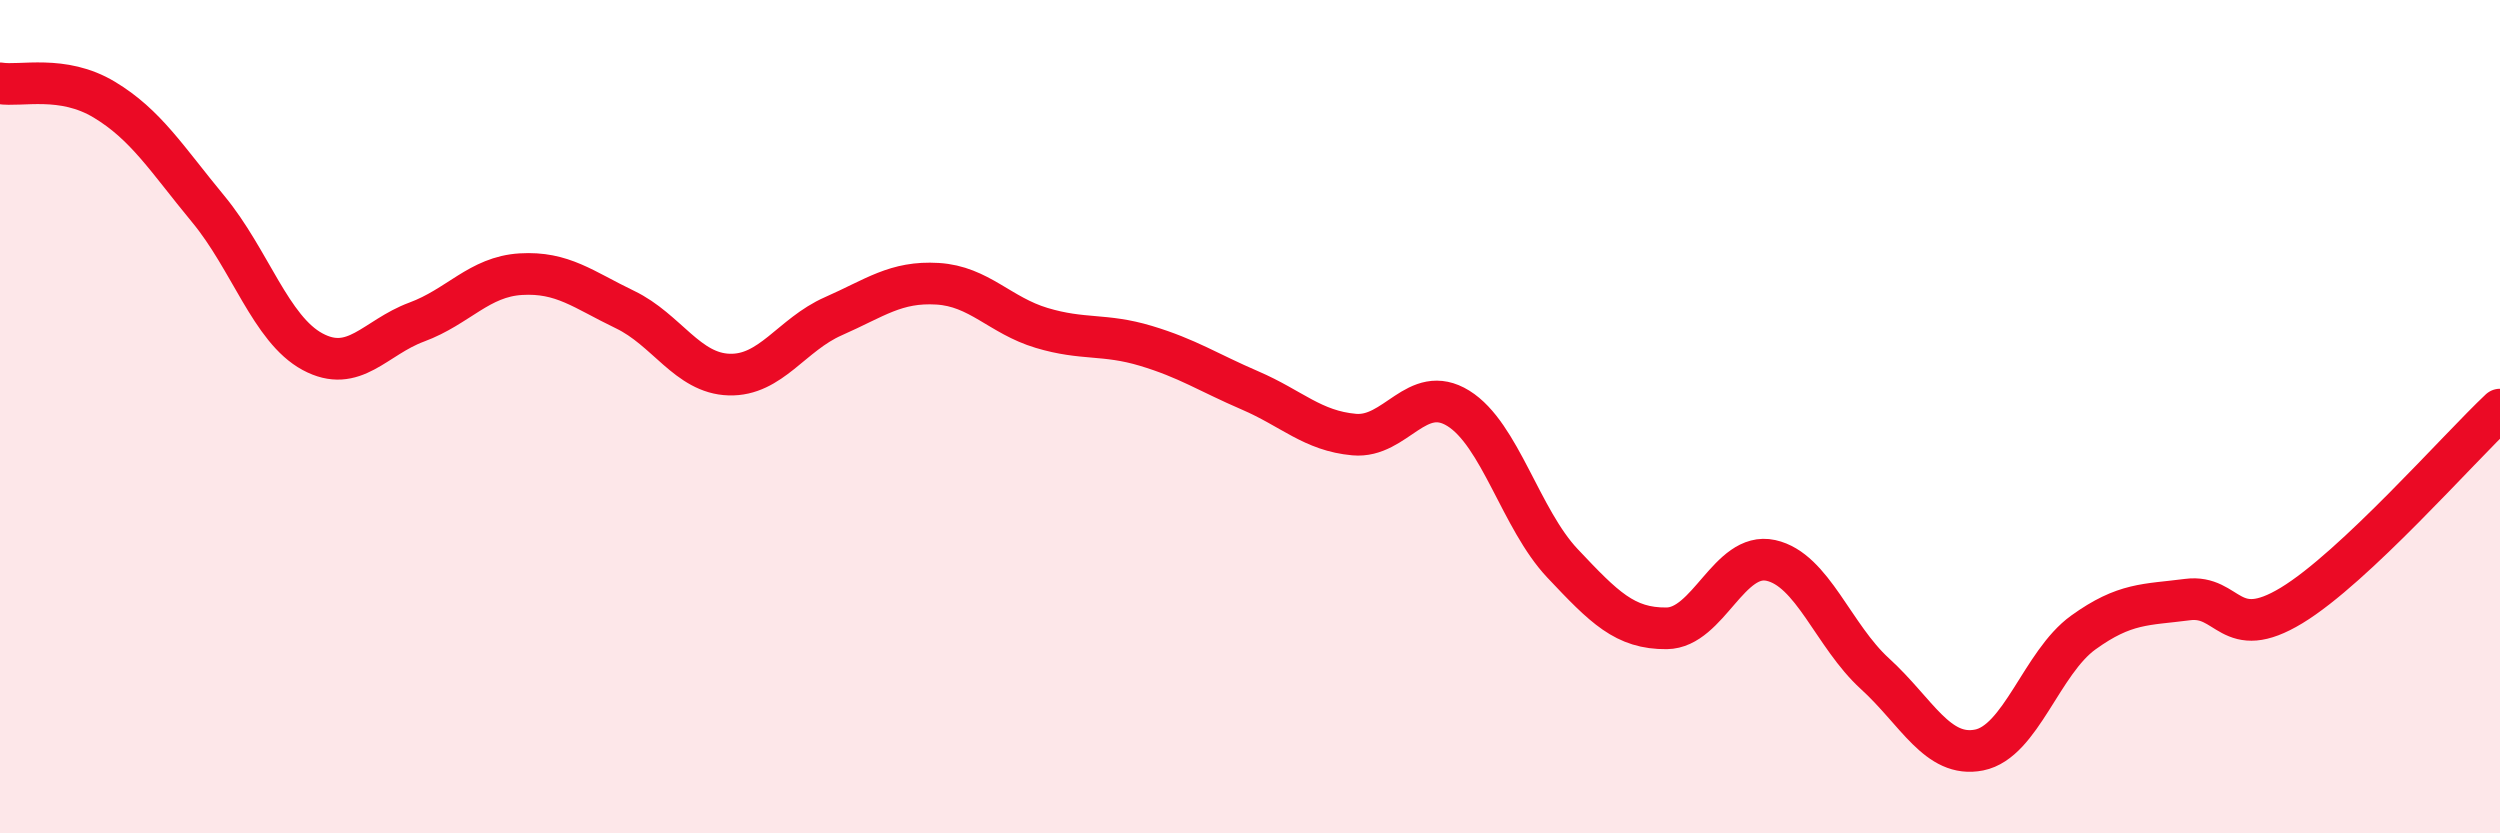
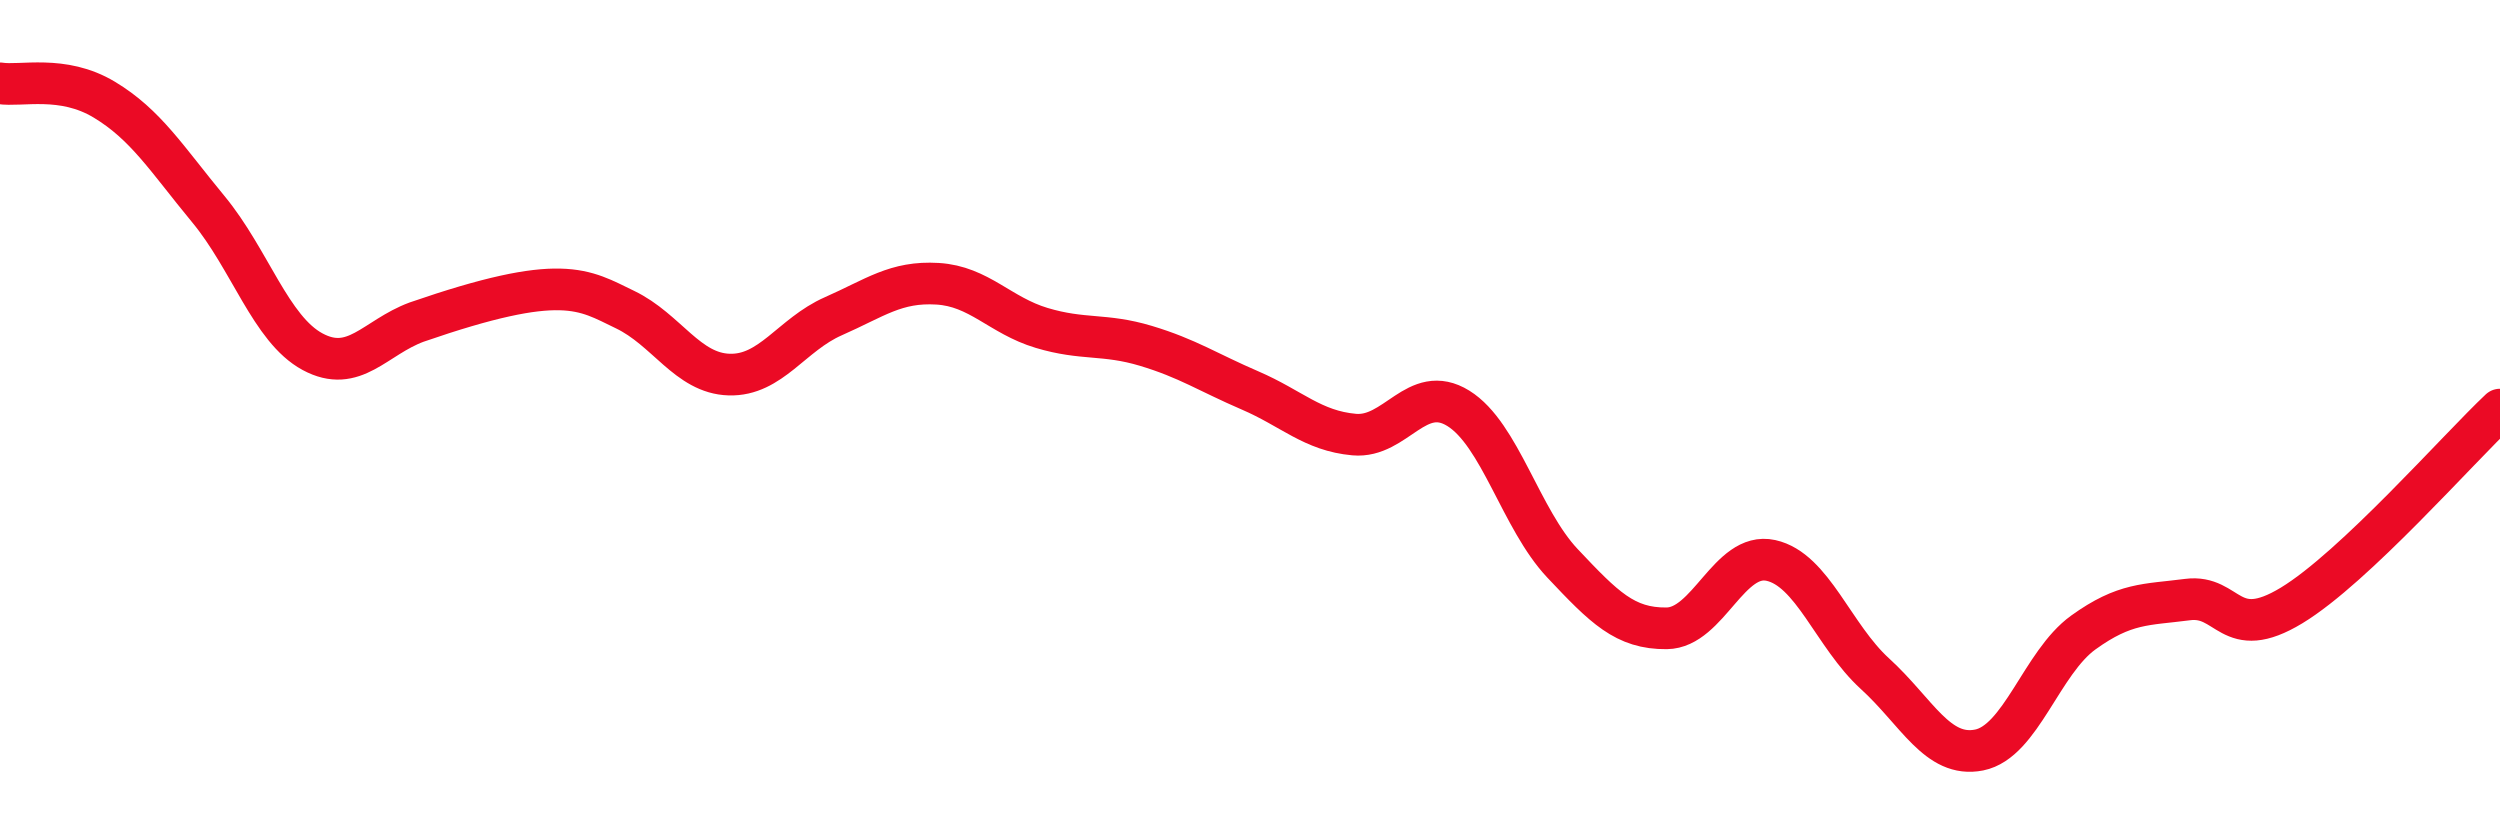
<svg xmlns="http://www.w3.org/2000/svg" width="60" height="20" viewBox="0 0 60 20">
-   <path d="M 0,2 C 0.5,2.08 1.5,1.79 2.5,2.39 C 3.5,2.99 4,3.81 5,5.02 C 6,6.23 6.5,7.9 7.5,8.44 C 8.5,8.98 9,8.1 10,7.73 C 11,7.36 11.5,6.64 12.5,6.58 C 13.5,6.52 14,6.95 15,7.43 C 16,7.91 16.5,8.96 17.5,8.99 C 18.5,9.02 19,8.03 20,7.59 C 21,7.15 21.5,6.75 22.5,6.81 C 23.5,6.87 24,7.57 25,7.87 C 26,8.17 26.5,8 27.5,8.3 C 28.5,8.6 29,8.94 30,9.37 C 31,9.8 31.5,10.34 32.5,10.43 C 33.5,10.52 34,9.18 35,9.8 C 36,10.42 36.5,12.46 37.5,13.52 C 38.5,14.58 39,15.09 40,15.08 C 41,15.07 41.5,13.23 42.5,13.45 C 43.5,13.67 44,15.26 45,16.17 C 46,17.08 46.5,18.2 47.5,18 C 48.5,17.8 49,15.9 50,15.18 C 51,14.46 51.5,14.52 52.5,14.39 C 53.5,14.26 53.5,15.44 55,14.53 C 56.5,13.62 59,10.77 60,9.83L60 20L0 20Z" fill="#EB0A25" opacity="0.1" stroke-linecap="round" stroke-linejoin="round" />
-   <path d="M 0,2 C 0.5,2.08 1.5,1.79 2.5,2.39 C 3.5,2.99 4,3.81 5,5.02 C 6,6.23 6.5,7.9 7.5,8.44 C 8.5,8.98 9,8.1 10,7.73 C 11,7.36 11.5,6.64 12.5,6.58 C 13.5,6.52 14,6.95 15,7.43 C 16,7.91 16.5,8.96 17.5,8.99 C 18.5,9.02 19,8.03 20,7.59 C 21,7.15 21.5,6.75 22.5,6.81 C 23.5,6.87 24,7.57 25,7.87 C 26,8.17 26.5,8 27.5,8.3 C 28.5,8.6 29,8.94 30,9.37 C 31,9.8 31.5,10.34 32.5,10.43 C 33.5,10.52 34,9.18 35,9.8 C 36,10.42 36.5,12.46 37.5,13.52 C 38.5,14.58 39,15.09 40,15.08 C 41,15.07 41.5,13.23 42.5,13.45 C 43.5,13.67 44,15.26 45,16.17 C 46,17.08 46.5,18.2 47.5,18 C 48.5,17.8 49,15.9 50,15.18 C 51,14.46 51.5,14.52 52.5,14.39 C 53.5,14.26 53.5,15.44 55,14.53 C 56.5,13.62 59,10.77 60,9.83" stroke="#EB0A25" stroke-width="1" fill="none" stroke-linecap="round" stroke-linejoin="round" />
+   <path d="M 0,2 C 0.5,2.08 1.5,1.79 2.5,2.39 C 3.5,2.99 4,3.81 5,5.02 C 6,6.23 6.5,7.9 7.5,8.44 C 8.5,8.98 9,8.1 10,7.73 C 13.5,6.52 14,6.95 15,7.43 C 16,7.91 16.5,8.96 17.5,8.99 C 18.5,9.02 19,8.03 20,7.59 C 21,7.15 21.5,6.75 22.5,6.81 C 23.5,6.87 24,7.57 25,7.87 C 26,8.17 26.5,8 27.5,8.3 C 28.5,8.6 29,8.94 30,9.37 C 31,9.8 31.5,10.34 32.5,10.43 C 33.5,10.52 34,9.18 35,9.8 C 36,10.42 36.5,12.46 37.5,13.52 C 38.5,14.58 39,15.09 40,15.08 C 41,15.07 41.5,13.23 42.5,13.45 C 43.5,13.67 44,15.26 45,16.17 C 46,17.08 46.5,18.2 47.5,18 C 48.5,17.8 49,15.9 50,15.18 C 51,14.46 51.5,14.52 52.5,14.39 C 53.5,14.26 53.5,15.44 55,14.53 C 56.5,13.62 59,10.77 60,9.83" stroke="#EB0A25" stroke-width="1" fill="none" stroke-linecap="round" stroke-linejoin="round" />
</svg>